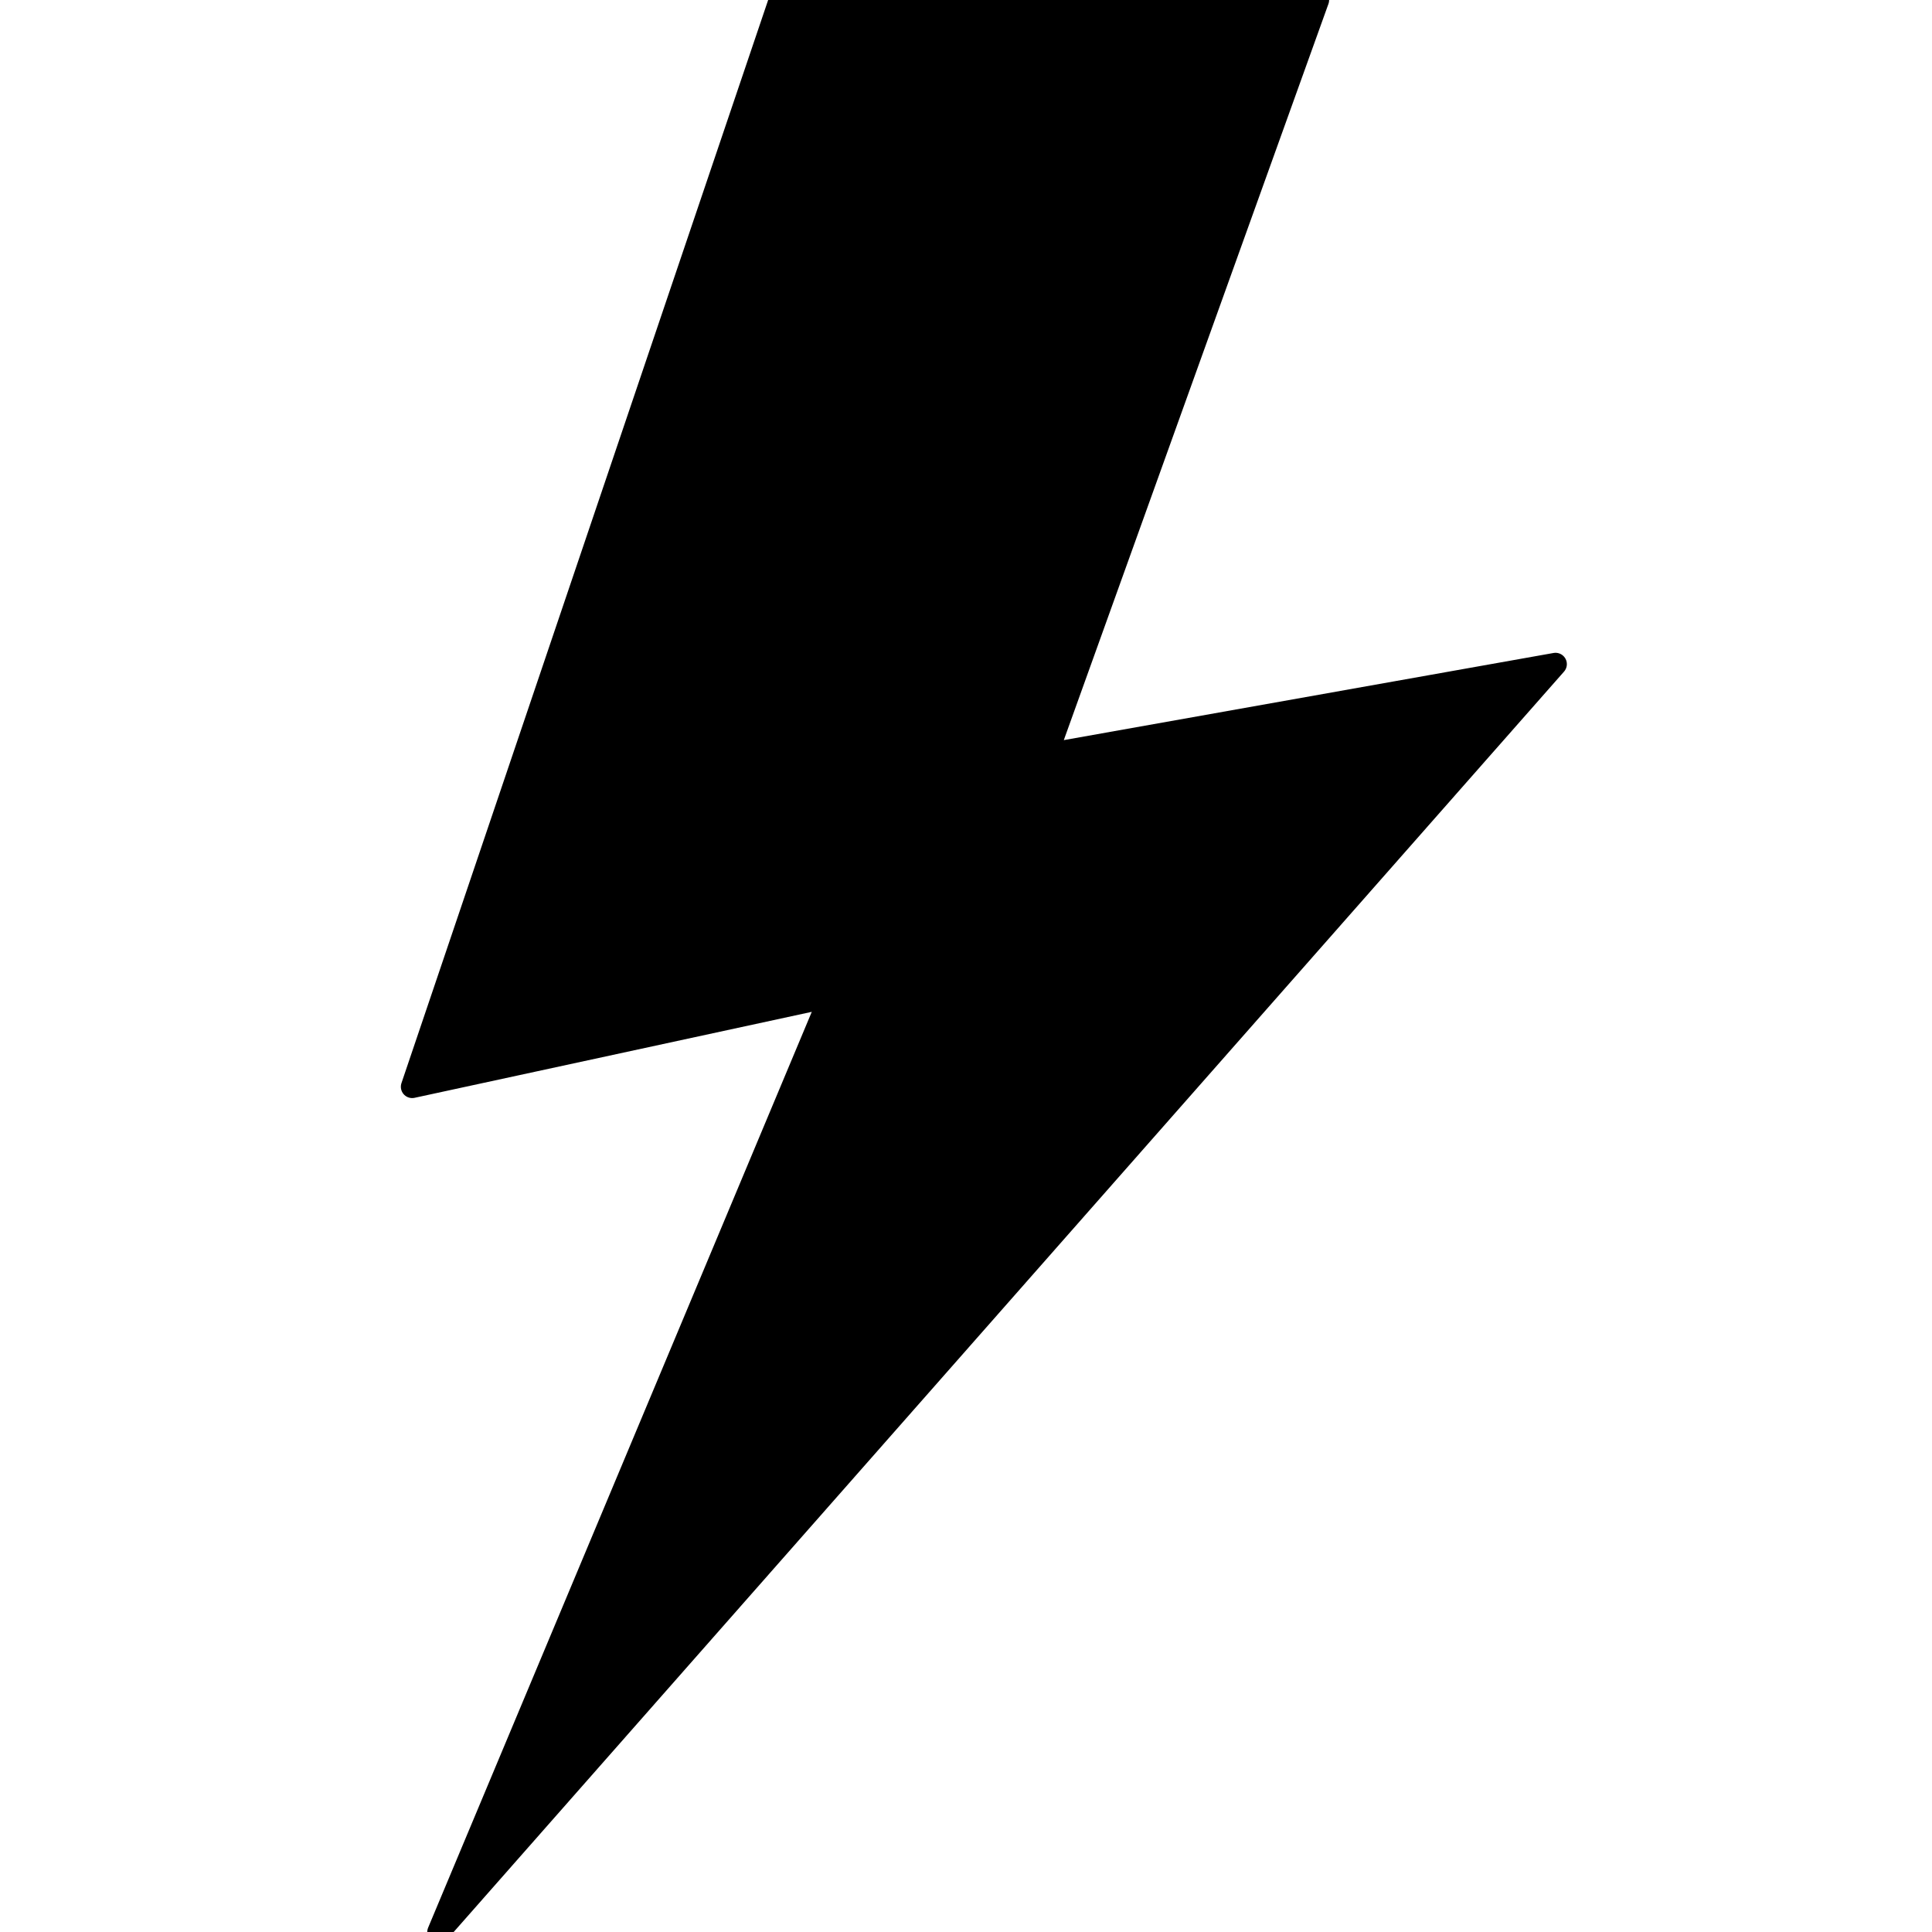
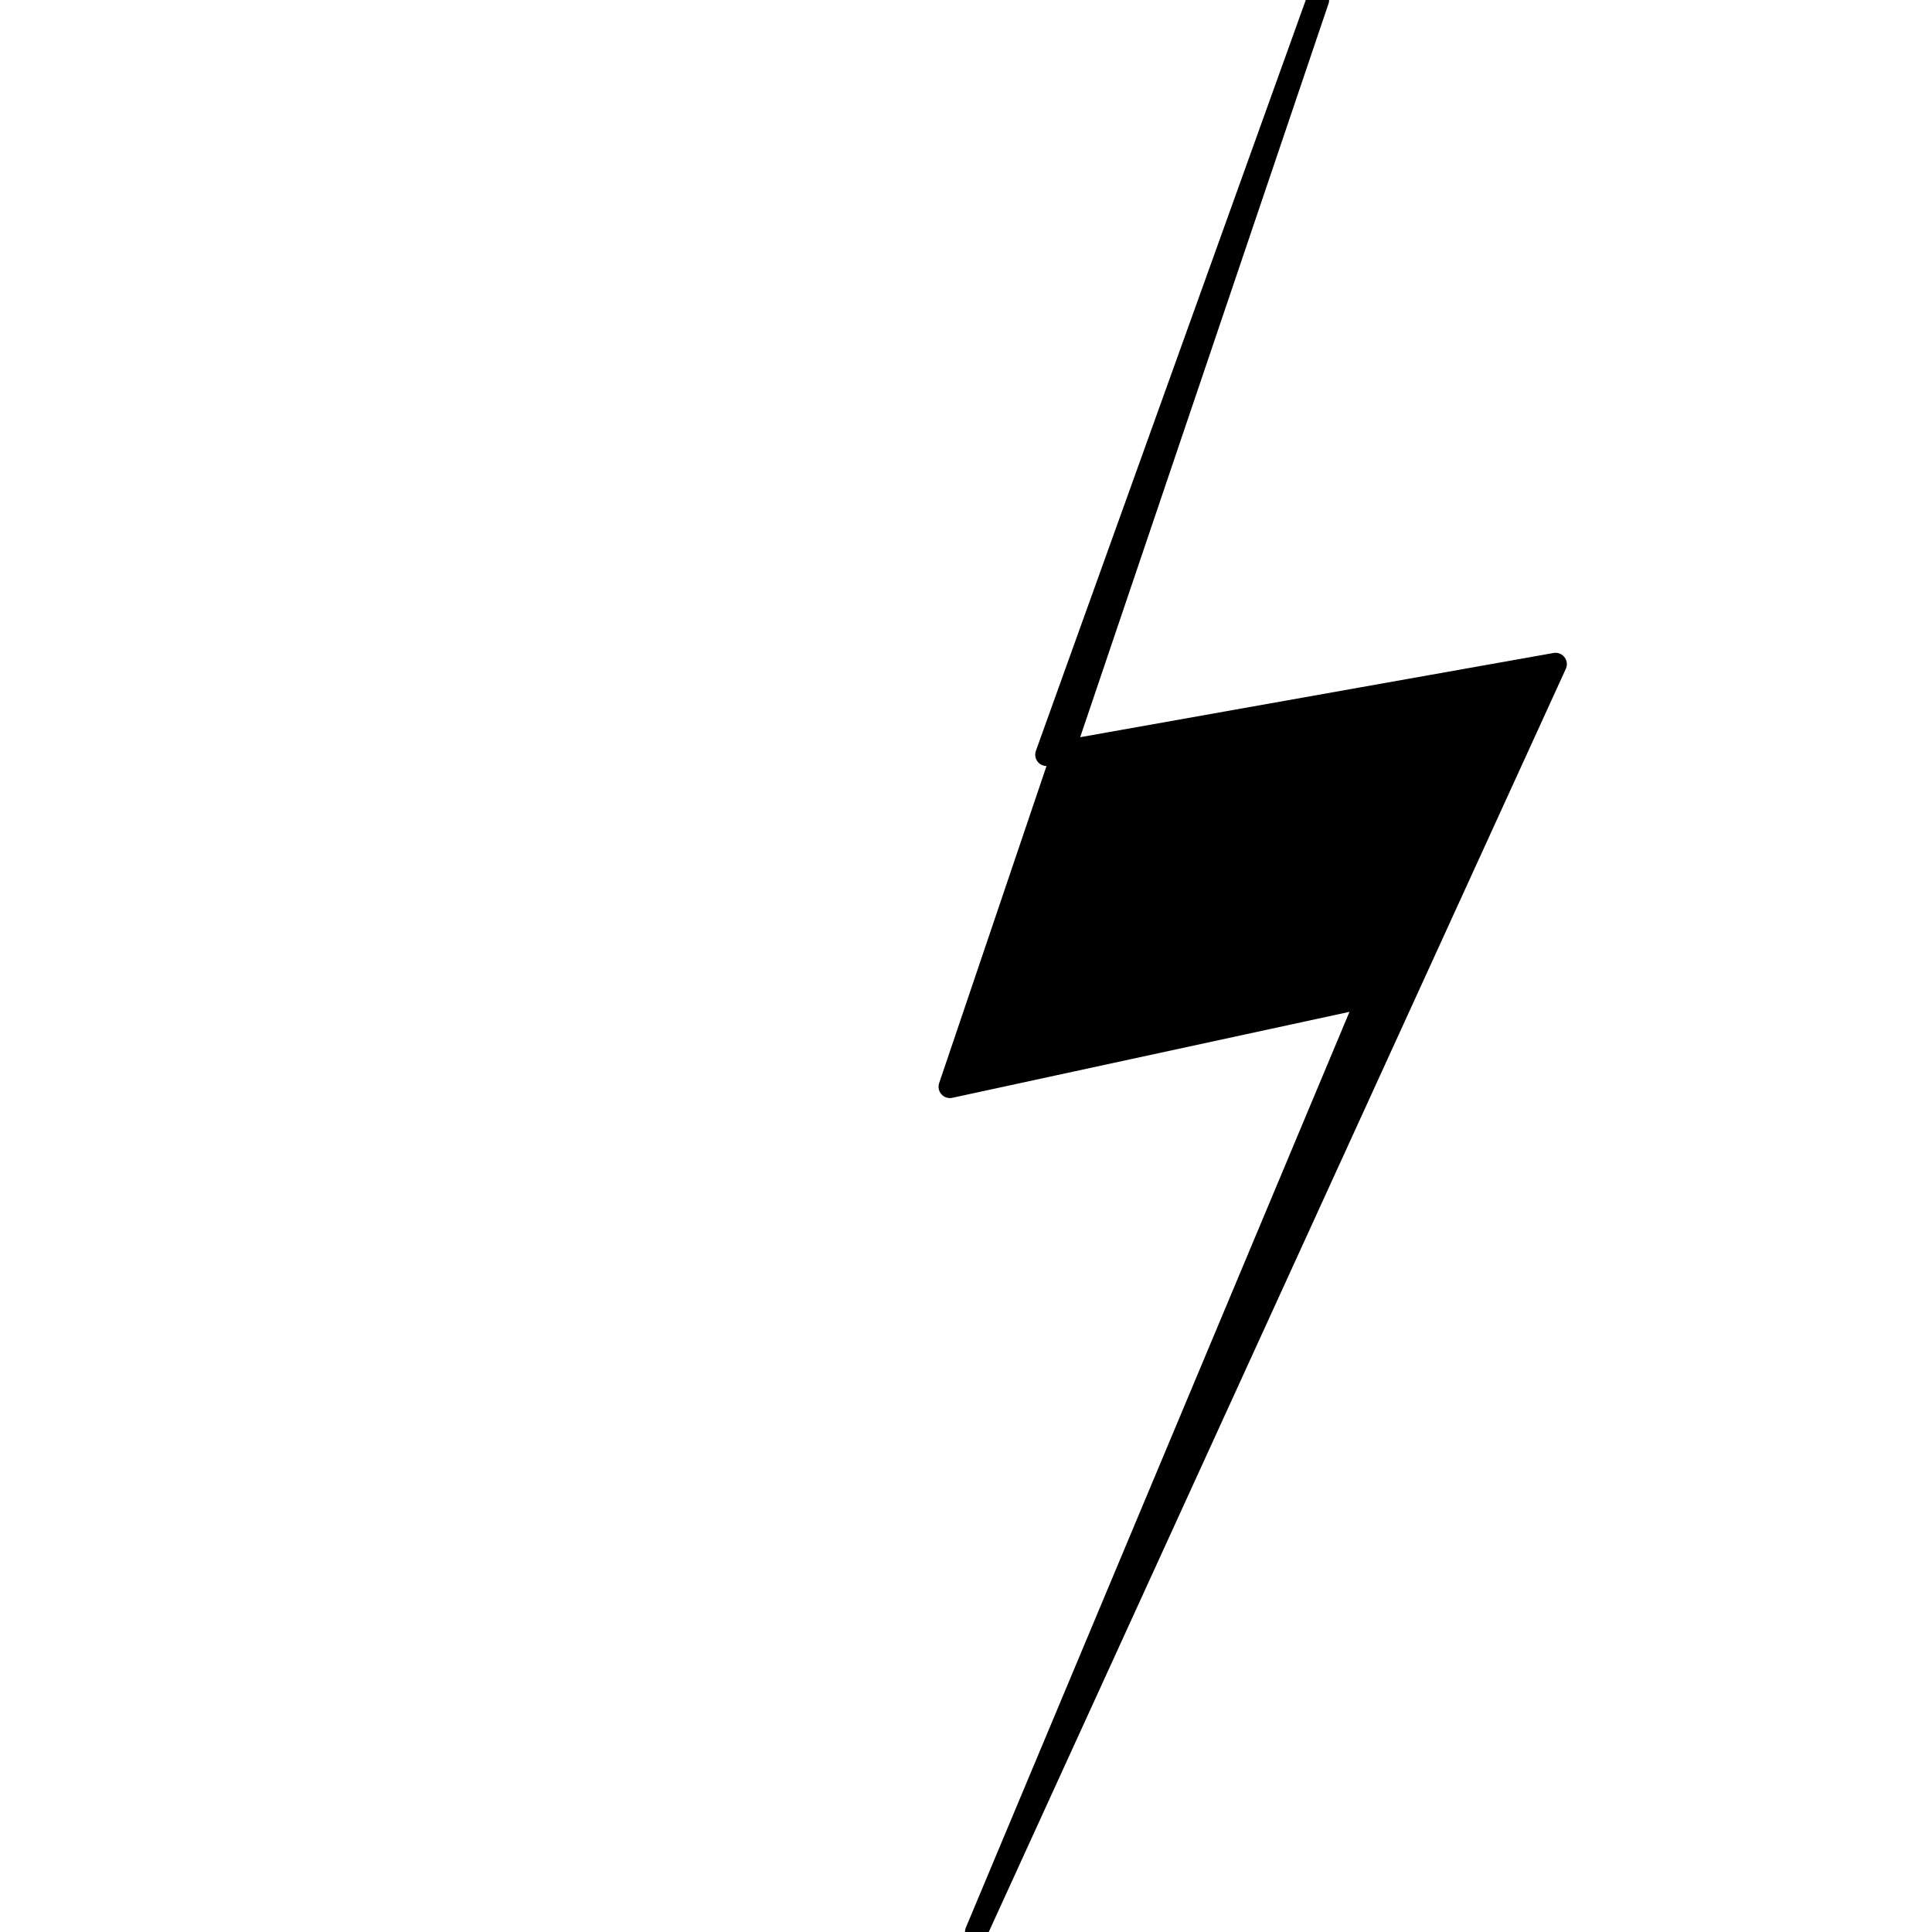
<svg xmlns="http://www.w3.org/2000/svg" width="1200pt" height="1200pt" version="1.1" viewBox="0 0 1200 1200">
-   <path transform="scale(18.75)" d="m51.529 22-16.861 3 8.986-25h-17.812l-12.188 36 13.861-3-12.986 31zm0 0" stroke="#000" stroke-linecap="square" stroke-linejoin="round" stroke-miterlimit="10" stroke-width=".75" />
+   <path transform="scale(18.75)" d="m51.529 22-16.861 3 8.986-25l-12.188 36 13.861-3-12.986 31zm0 0" stroke="#000" stroke-linecap="square" stroke-linejoin="round" stroke-miterlimit="10" stroke-width=".75" />
</svg>